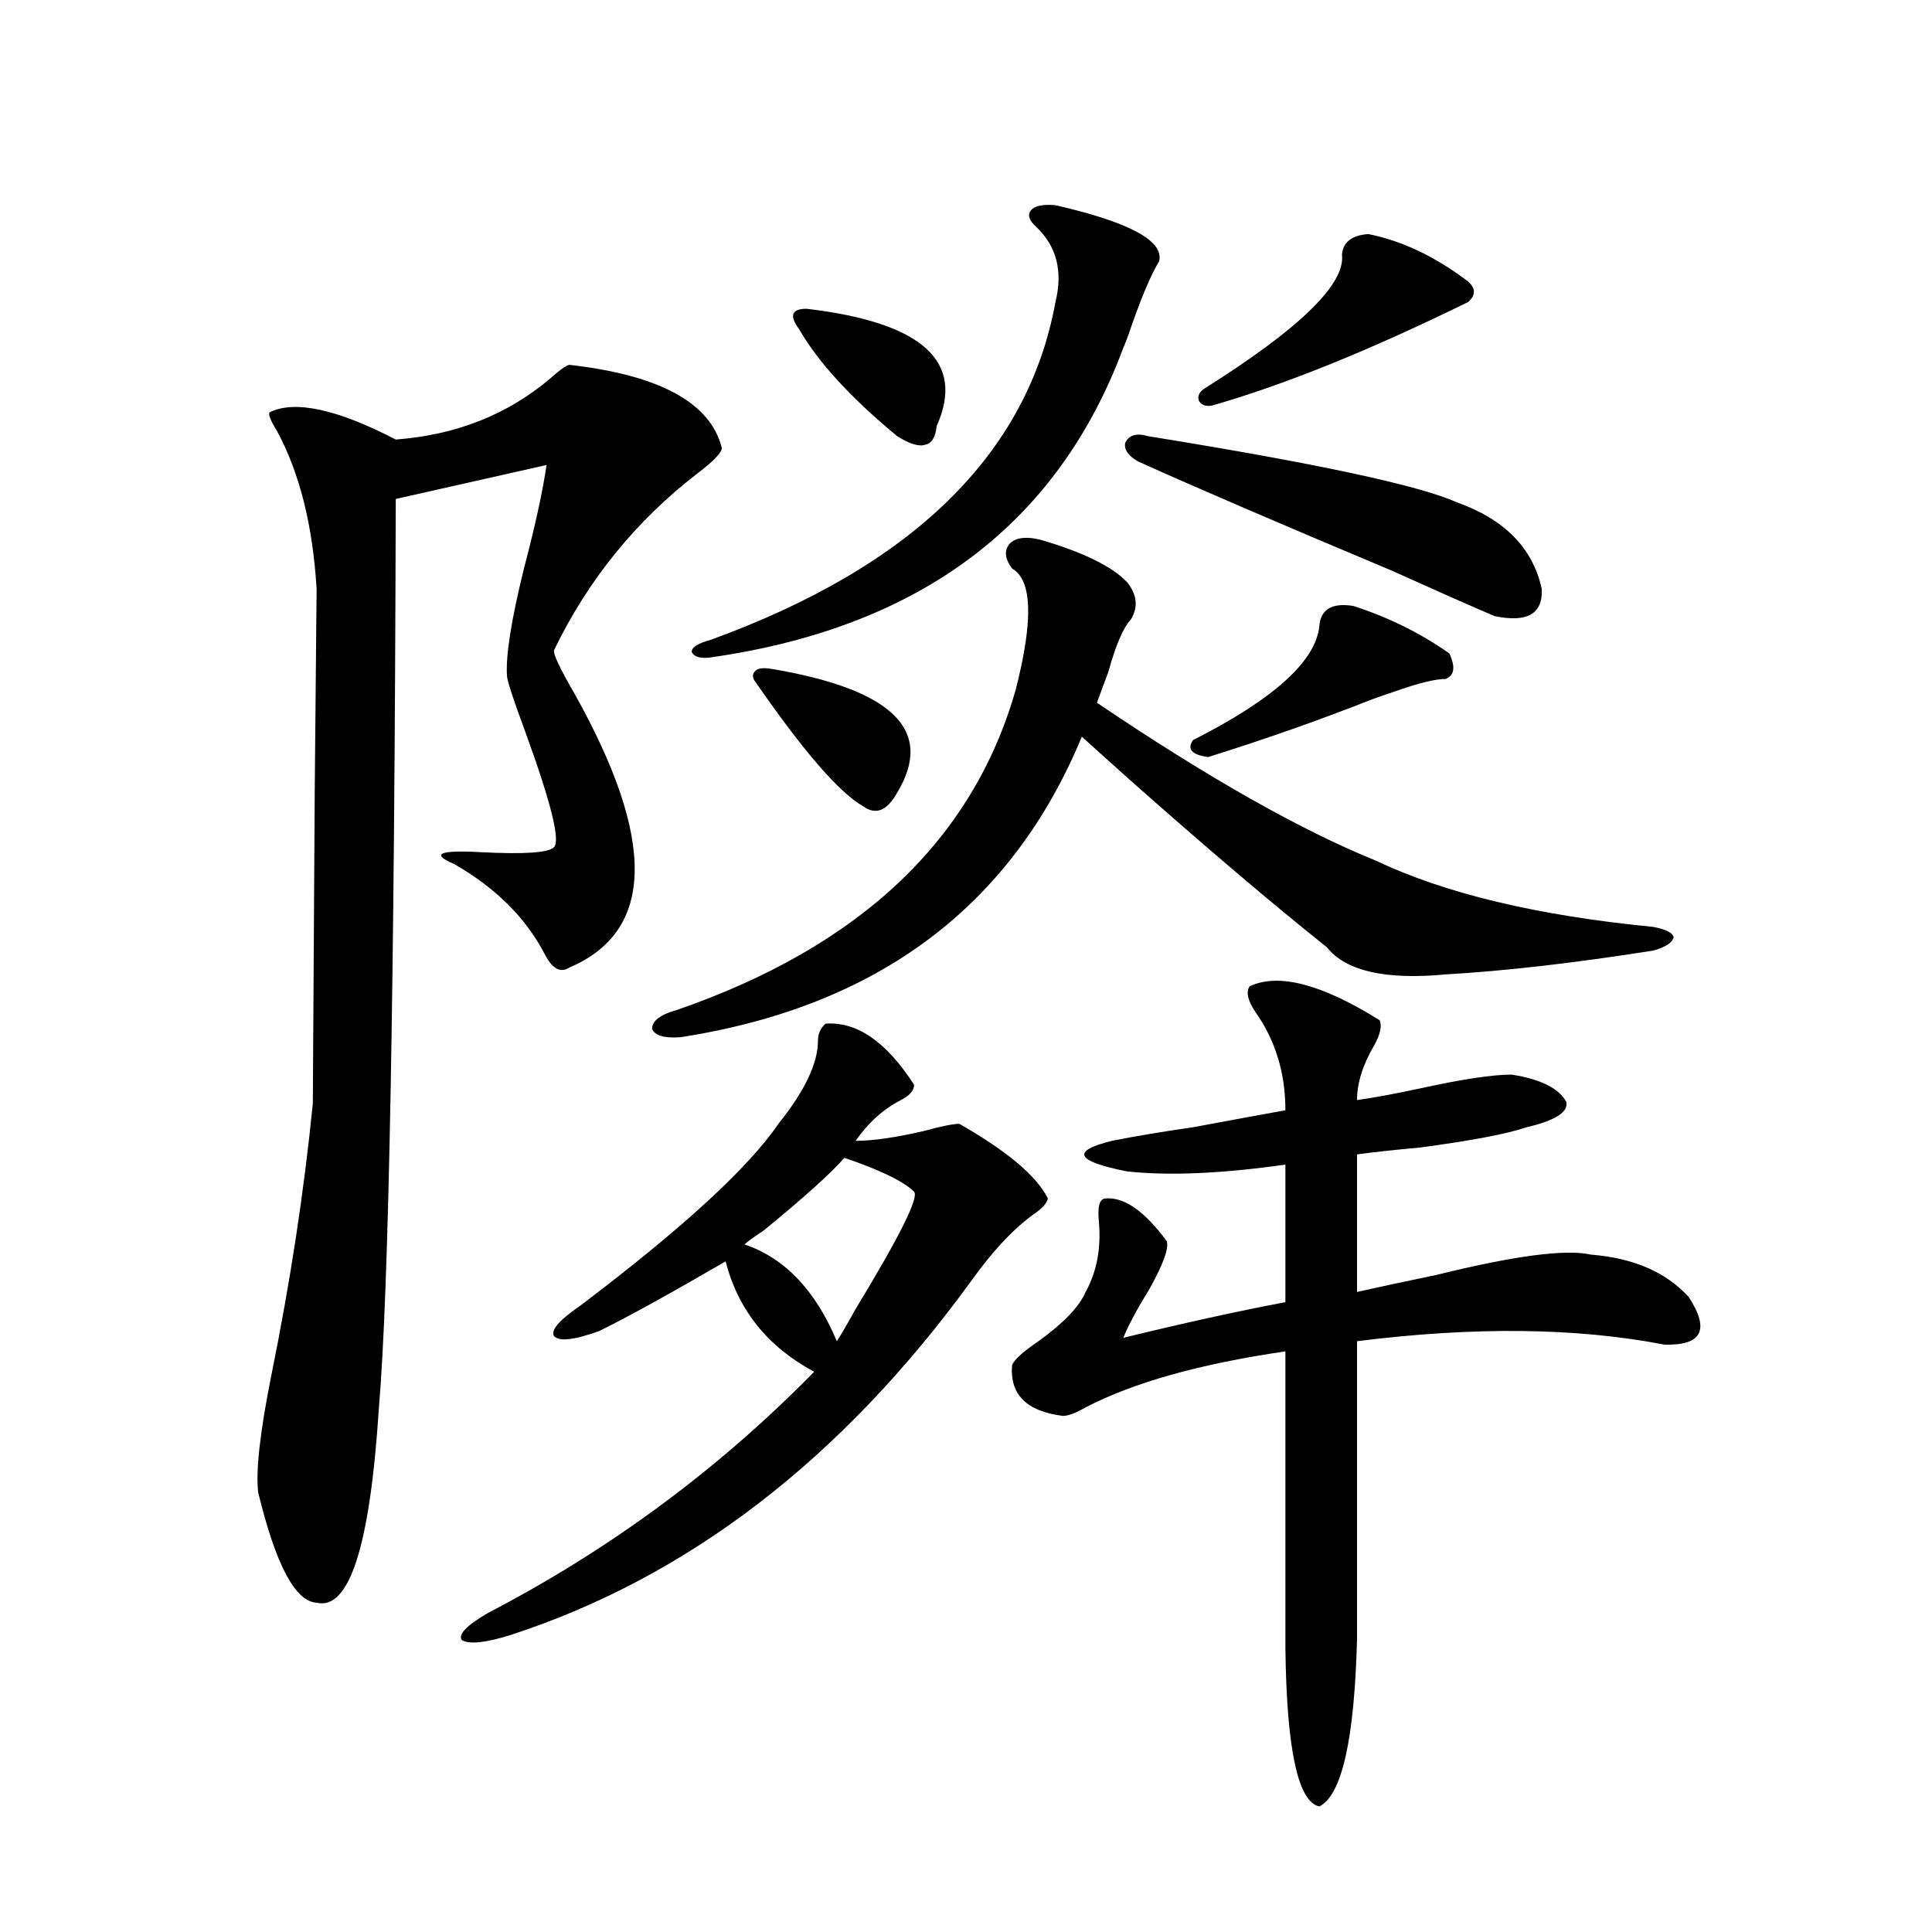
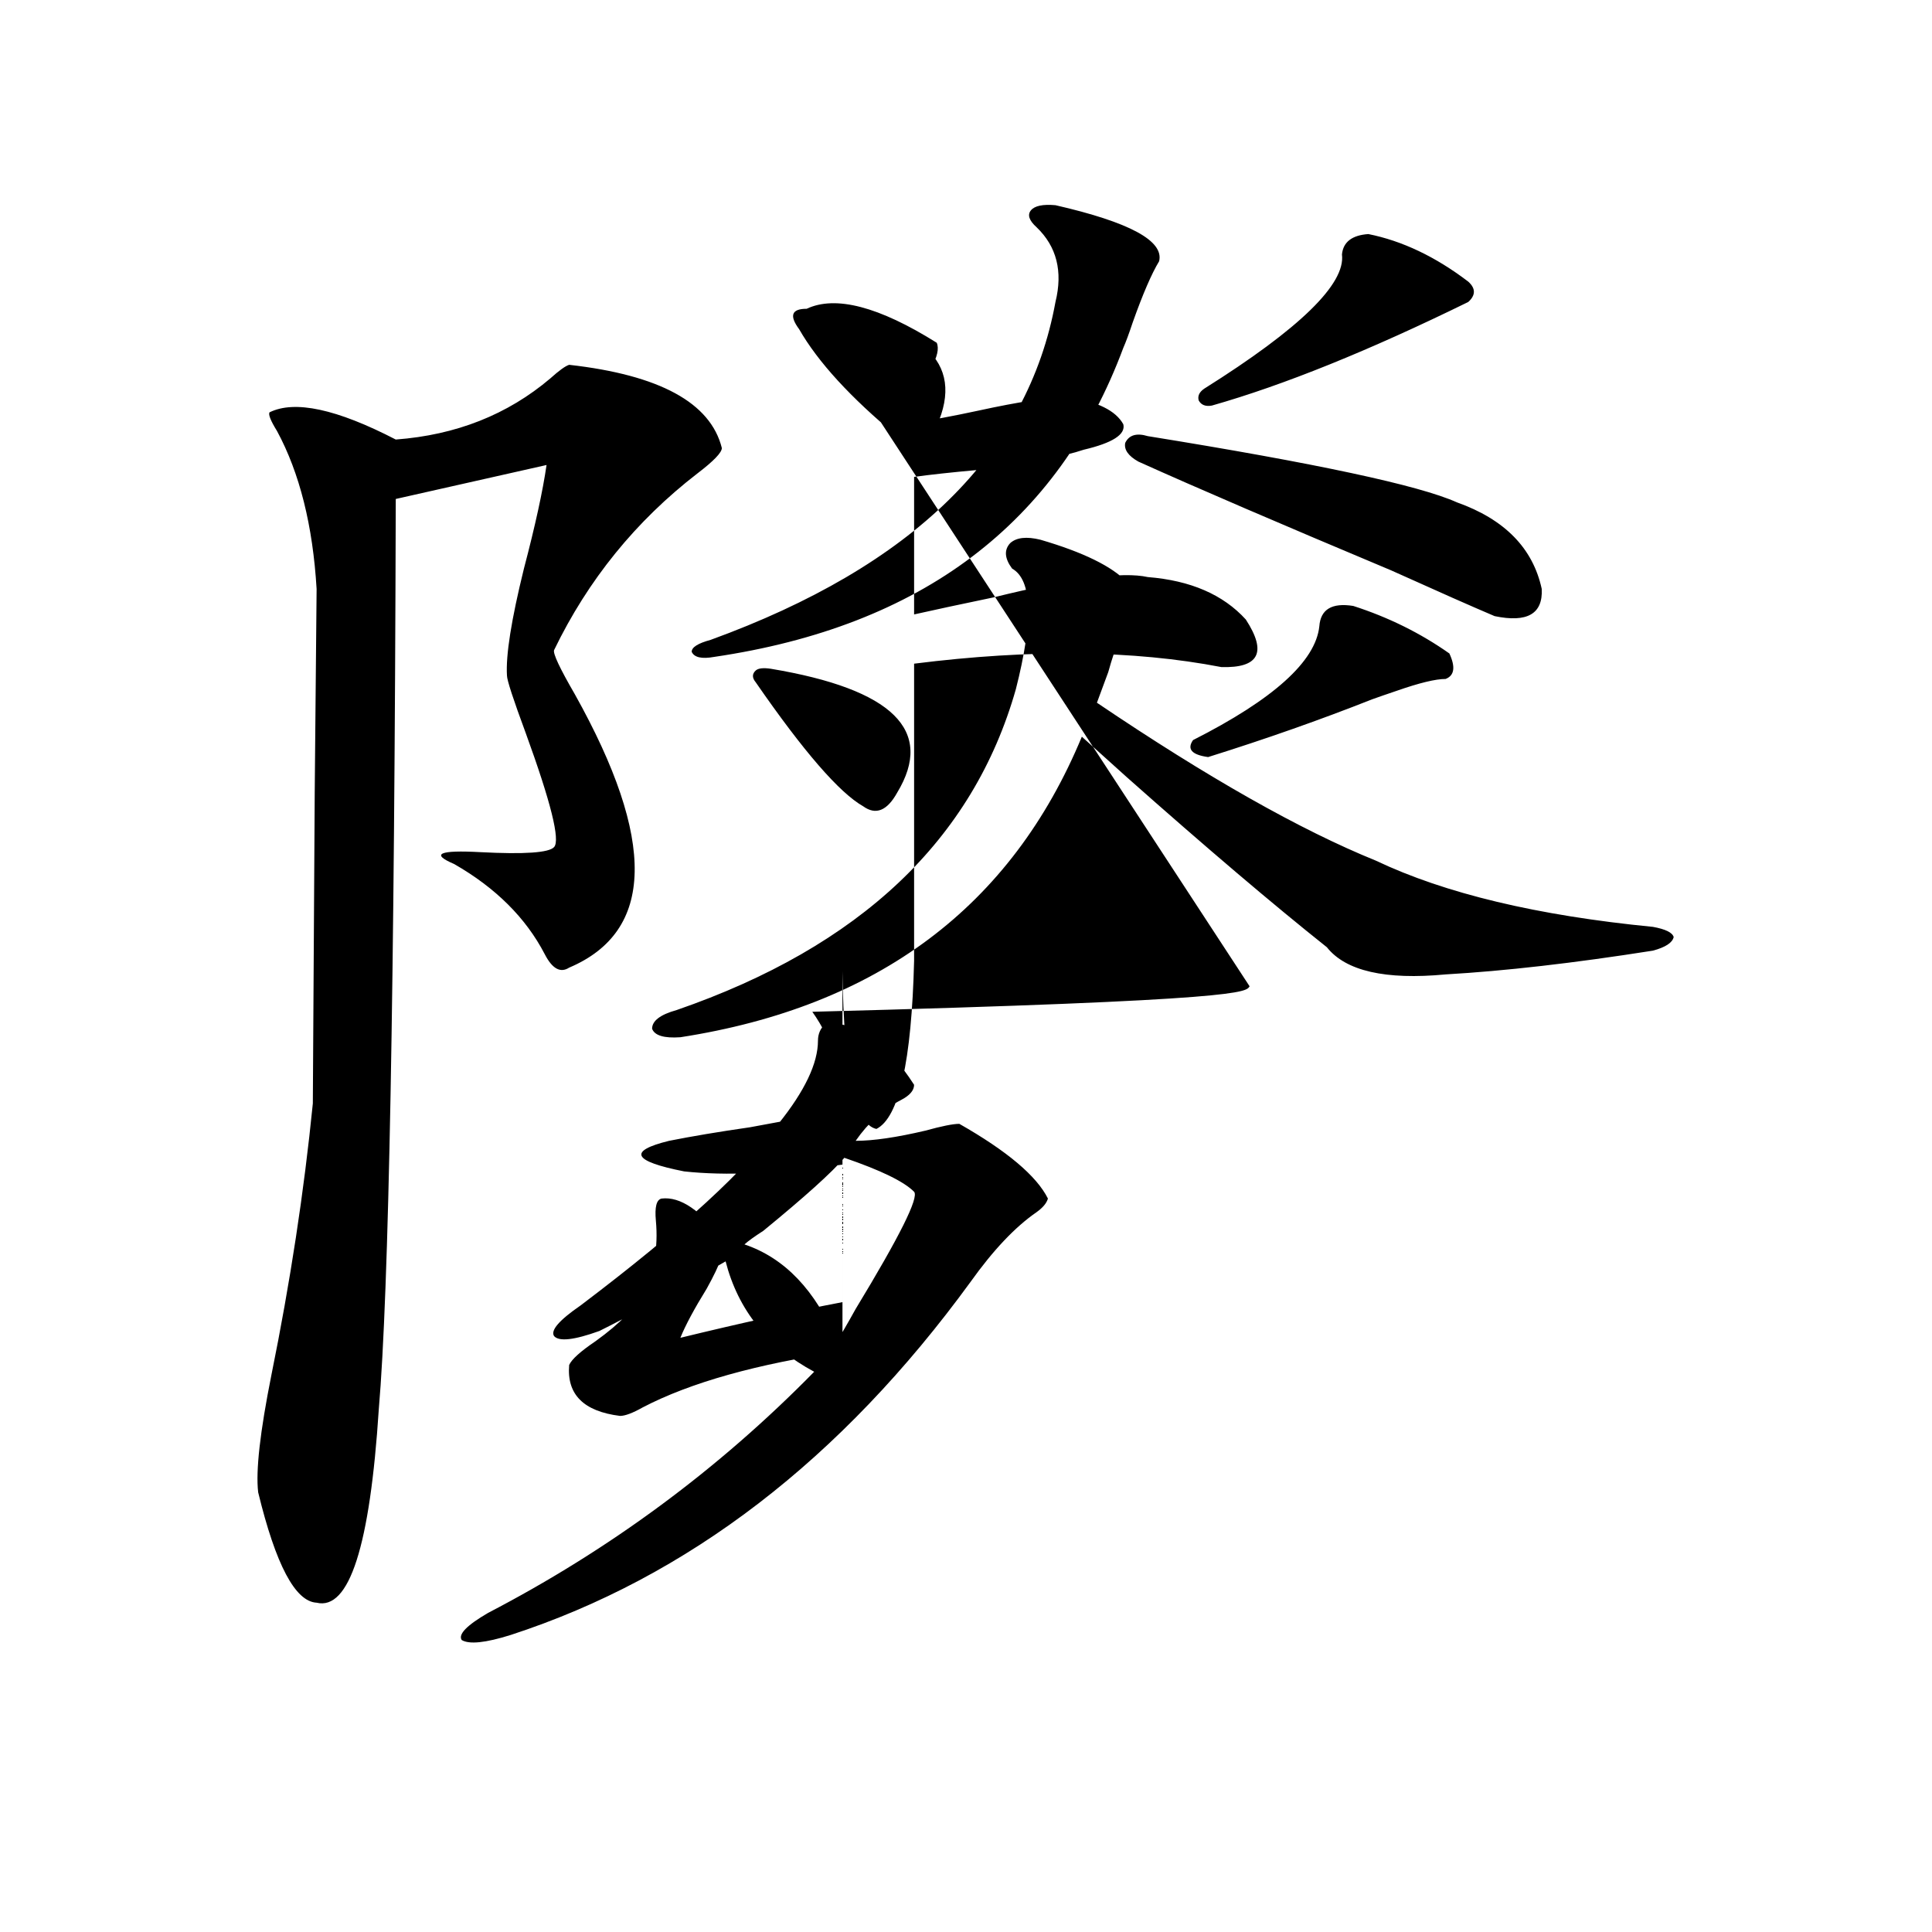
<svg xmlns="http://www.w3.org/2000/svg" version="1.1" id="图层_1" x="0px" y="0px" width="1000px" height="1000px" viewBox="0 0 1000 1000" enable-background="new 0 0 1000 1000" xml:space="preserve">
-   <path d="M294.603,188.828c46.828,5.273,73.169,19.638,79.022,43.066c0,2.349-4.237,6.743-12.683,13.184  c-31.874,24.609-56.584,55.083-74.145,91.406c-0.655,1.758,2.927,9.38,10.731,22.852c42.271,75.586,41.295,122.759-2.927,141.504  c-4.558,2.938-8.78,0.591-12.683-7.031c-9.756-18.745-25.365-34.277-46.828-46.582c-12.363-5.273-7.805-7.319,13.658-6.152  c22.759,1.181,35.441,0.302,38.048-2.637c3.247-3.516-1.631-23.14-14.634-58.887c-6.509-17.578-9.756-27.534-9.756-29.883  c-0.655-10.547,2.271-29.004,8.78-55.371c5.854-22.261,9.756-40.128,11.707-53.613l-78.046,17.578  c-0.656,253.716-3.583,410.751-8.78,471.094c-4.558,70.903-15.29,104.288-32.194,100.195c-11.067-0.591-21.143-19.624-30.243-57.129  c-1.311-11.124,0.976-31.339,6.829-60.645c9.756-48.038,16.905-94.922,21.463-140.625c0-2.335,0.32-55.948,0.976-160.84  c0.64-69.132,0.976-104.288,0.976-105.469c-1.951-32.808-8.78-60.054-20.487-81.738c-3.262-5.273-4.558-8.487-3.902-9.668  c13.002-6.44,34.786-1.758,65.364,14.063c31.218-2.335,57.879-12.882,79.998-31.641C289.39,191.767,292.651,189.419,294.603,188.828  z M427.282,529.844c16.25-1.167,31.539,9.38,45.853,31.641c0,2.938-2.286,5.575-6.829,7.91c-9.115,4.696-16.92,11.728-23.414,21.094  c9.101,0,21.128-1.758,36.097-5.273c8.445-2.335,14.299-3.516,17.561-3.516c24.71,14.063,39.999,26.958,45.853,38.672  c-0.655,2.349-2.606,4.696-5.854,7.031c-11.066,7.622-22.438,19.638-34.146,36.035c-66.995,91.997-146.338,152.93-238.043,182.813  c-13.018,4.093-21.463,4.972-25.365,2.637c-1.951-2.938,2.592-7.622,13.658-14.063c63.078-32.808,119.342-74.405,168.776-124.805  c-24.069-12.882-39.358-31.929-45.853-57.129c-29.268,17.001-51.065,29.004-65.364,36.035c-13.018,4.696-20.822,5.575-23.414,2.637  c-1.951-2.925,2.592-8.198,13.658-15.82c52.682-39.839,86.827-71.191,102.437-94.043c13.658-16.987,20.487-31.339,20.487-43.066  C423.38,535.117,424.676,532.192,427.282,529.844z M538.499,279.355c22.104,6.454,37.072,13.774,44.877,21.973  c5.198,6.454,5.854,12.896,1.951,19.336c-3.902,4.106-7.805,13.184-11.707,27.246l-5.854,15.82  c57.225,38.672,105.363,65.918,144.387,81.738c35.762,17.001,83.565,28.427,143.411,34.277c6.494,1.181,10.076,2.938,10.731,5.273  c-0.655,2.938-4.237,5.273-10.731,7.031c-40.975,6.454-76.751,10.547-107.314,12.305c-31.219,2.938-51.706-1.758-61.462-14.063  c-27.972-22.261-62.438-51.554-103.412-87.891c-11.066-9.956-18.871-16.987-23.414-21.094  c-36.432,87.891-105.698,139.746-207.8,155.566c-8.46,0.591-13.338-0.879-14.634-4.395c0-4.093,4.223-7.319,12.683-9.668  c94.952-32.808,153.487-88.179,175.605-166.113c9.101-35.733,8.445-56.538-1.951-62.402c-3.902-5.273-4.237-9.668-0.976-13.184  C526.137,278.188,531.335,277.598,538.499,279.355z M546.304,106.211c38.368,8.789,56.249,18.457,53.657,29.004  c-3.902,6.454-8.46,17.001-13.658,31.641c-1.951,5.864-3.582,10.259-4.878,13.184C547.6,270.868,477.037,324.18,369.723,340  c-6.509,1.181-10.411,0.302-11.707-2.637c0-2.335,3.247-4.395,9.756-6.152c104.708-38.081,164.219-96.378,178.532-174.902  c3.902-15.82,0.641-28.702-9.756-38.672c-3.902-3.516-4.878-6.44-2.927-8.789C535.572,106.513,539.795,105.634,546.304,106.211z   M437.038,599.277c-6.509,7.622-20.487,20.215-41.95,37.793c-4.558,2.938-7.805,5.273-9.756,7.031  c20.808,7.031,36.737,23.73,47.804,50.098c1.951-2.925,5.198-8.487,9.756-16.699c22.759-37.491,32.835-57.706,30.243-60.645  C467.922,611.582,455.895,605.731,437.038,599.277z M398.99,346.152c63.078,10.547,84.876,31.942,65.364,64.16  c-5.213,9.38-11.066,11.728-17.561,7.031c-12.362-7.031-30.898-28.413-55.608-64.16c-1.951-2.335-1.951-4.395,0-6.152  C392.481,345.864,395.088,345.575,398.99,346.152z M417.526,159.824c59.831,7.031,82.27,27.246,67.315,60.645  c-0.655,5.864-2.606,9.091-5.854,9.668c-3.262,1.181-8.14-0.288-14.634-4.395c-24.069-19.913-40.975-38.37-50.73-55.371  c-2.606-3.516-3.582-6.152-2.927-7.91C411.338,160.703,413.624,159.824,417.526,159.824z M646.789,510.508  c14.954-7.031,37.393-1.167,67.315,17.578c1.296,2.938,0.32,7.333-2.927,13.184c-5.854,9.97-8.78,19.336-8.78,28.125  c8.445-1.167,19.512-3.214,33.17-6.152c21.463-4.683,37.072-7.031,46.828-7.031c14.954,2.349,24.39,7.031,28.292,14.063  c1.296,5.273-5.533,9.668-20.487,13.184c-10.411,3.516-28.947,7.031-55.608,10.547c-13.018,1.181-23.749,2.349-32.194,3.516v71.191  c10.396-2.335,24.055-5.273,40.975-8.789c40.319-9.956,66.98-13.472,79.998-10.547c22.104,1.758,39.023,9.091,50.73,21.973  c11.052,17.001,6.829,25.2-12.683,24.609c-45.532-8.789-98.534-9.366-159.021-1.758v153.809  c-1.311,52.144-7.805,81.147-19.512,87.012c-11.066-2.349-16.92-29.595-17.561-81.738V699.473  c-44.236,6.454-78.702,16.122-103.412,29.004c-5.213,2.938-9.115,4.395-11.707,4.395c-18.871-2.335-27.651-11.124-26.341-26.367  c1.296-2.925,5.854-7.031,13.658-12.305c13.003-9.366,21.128-17.866,24.39-25.488c5.854-10.547,8.125-22.852,6.829-36.914  c-0.655-7.031,0.32-10.835,2.927-11.426c9.756-1.167,20.487,6.152,32.194,21.973c1.296,3.516-1.631,11.728-8.78,24.609  c-6.509,10.547-11.066,19.048-13.658,25.488c31.219-7.608,59.176-13.761,83.9-18.457v-71.191  c-33.17,4.696-60.486,5.864-81.949,3.516c-26.676-5.273-29.268-10.547-7.805-15.82c11.707-2.335,25.686-4.683,41.95-7.031  c18.856-3.516,34.786-6.44,47.804-8.789c0-19.336-5.213-36.323-15.609-50.977C645.813,517.841,644.838,513.446,646.789,510.508z   M589.229,238.926c-5.213-2.925-7.484-6.152-6.829-9.668c1.951-4.093,5.854-5.273,11.707-3.516  c87.147,14.063,140.484,25.488,159.996,34.277c24.71,8.789,39.344,23.73,43.901,44.824c0.641,12.896-7.484,17.578-24.39,14.063  c-11.066-4.683-28.947-12.593-53.657-23.73C662.719,271.157,619.138,252.411,589.229,238.926z M700.446,313.633  c18.201,5.864,34.786,14.063,49.755,24.609c3.247,7.031,2.592,11.426-1.951,13.184c-5.213,0-13.658,2.06-25.365,6.152  c-5.213,1.758-9.436,3.228-12.683,4.395c-26.676,10.547-54.968,20.517-84.876,29.883c-8.46-1.167-11.066-4.093-7.805-8.789  c41.615-21.094,63.413-40.718,65.364-58.887C683.526,315.391,689.38,311.875,700.446,313.633z M708.251,121.152  c17.561,3.516,34.786,11.728,51.706,24.609c3.902,3.516,3.902,7.031,0,10.547c-51.386,25.2-95.607,43.066-132.68,53.613  c-3.262,0.591-5.533-0.288-6.829-2.637c-0.655-2.335,0.32-4.395,2.927-6.152c49.42-31.05,73.169-54.19,71.218-69.434  C695.233,125.259,699.791,121.743,708.251,121.152z" />
+   <path d="M294.603,188.828c46.828,5.273,73.169,19.638,79.022,43.066c0,2.349-4.237,6.743-12.683,13.184  c-31.874,24.609-56.584,55.083-74.145,91.406c-0.655,1.758,2.927,9.38,10.731,22.852c42.271,75.586,41.295,122.759-2.927,141.504  c-4.558,2.938-8.78,0.591-12.683-7.031c-9.756-18.745-25.365-34.277-46.828-46.582c-12.363-5.273-7.805-7.319,13.658-6.152  c22.759,1.181,35.441,0.302,38.048-2.637c3.247-3.516-1.631-23.14-14.634-58.887c-6.509-17.578-9.756-27.534-9.756-29.883  c-0.655-10.547,2.271-29.004,8.78-55.371c5.854-22.261,9.756-40.128,11.707-53.613l-78.046,17.578  c-0.656,253.716-3.583,410.751-8.78,471.094c-4.558,70.903-15.29,104.288-32.194,100.195c-11.067-0.591-21.143-19.624-30.243-57.129  c-1.311-11.124,0.976-31.339,6.829-60.645c9.756-48.038,16.905-94.922,21.463-140.625c0-2.335,0.32-55.948,0.976-160.84  c0.64-69.132,0.976-104.288,0.976-105.469c-1.951-32.808-8.78-60.054-20.487-81.738c-3.262-5.273-4.558-8.487-3.902-9.668  c13.002-6.44,34.786-1.758,65.364,14.063c31.218-2.335,57.879-12.882,79.998-31.641C289.39,191.767,292.651,189.419,294.603,188.828  z M427.282,529.844c16.25-1.167,31.539,9.38,45.853,31.641c0,2.938-2.286,5.575-6.829,7.91c-9.115,4.696-16.92,11.728-23.414,21.094  c9.101,0,21.128-1.758,36.097-5.273c8.445-2.335,14.299-3.516,17.561-3.516c24.71,14.063,39.999,26.958,45.853,38.672  c-0.655,2.349-2.606,4.696-5.854,7.031c-11.066,7.622-22.438,19.638-34.146,36.035c-66.995,91.997-146.338,152.93-238.043,182.813  c-13.018,4.093-21.463,4.972-25.365,2.637c-1.951-2.938,2.592-7.622,13.658-14.063c63.078-32.808,119.342-74.405,168.776-124.805  c-24.069-12.882-39.358-31.929-45.853-57.129c-29.268,17.001-51.065,29.004-65.364,36.035c-13.018,4.696-20.822,5.575-23.414,2.637  c-1.951-2.925,2.592-8.198,13.658-15.82c52.682-39.839,86.827-71.191,102.437-94.043c13.658-16.987,20.487-31.339,20.487-43.066  C423.38,535.117,424.676,532.192,427.282,529.844z M538.499,279.355c22.104,6.454,37.072,13.774,44.877,21.973  c5.198,6.454,5.854,12.896,1.951,19.336c-3.902,4.106-7.805,13.184-11.707,27.246l-5.854,15.82  c57.225,38.672,105.363,65.918,144.387,81.738c35.762,17.001,83.565,28.427,143.411,34.277c6.494,1.181,10.076,2.938,10.731,5.273  c-0.655,2.938-4.237,5.273-10.731,7.031c-40.975,6.454-76.751,10.547-107.314,12.305c-31.219,2.938-51.706-1.758-61.462-14.063  c-27.972-22.261-62.438-51.554-103.412-87.891c-11.066-9.956-18.871-16.987-23.414-21.094  c-36.432,87.891-105.698,139.746-207.8,155.566c-8.46,0.591-13.338-0.879-14.634-4.395c0-4.093,4.223-7.319,12.683-9.668  c94.952-32.808,153.487-88.179,175.605-166.113c9.101-35.733,8.445-56.538-1.951-62.402c-3.902-5.273-4.237-9.668-0.976-13.184  C526.137,278.188,531.335,277.598,538.499,279.355z M546.304,106.211c38.368,8.789,56.249,18.457,53.657,29.004  c-3.902,6.454-8.46,17.001-13.658,31.641c-1.951,5.864-3.582,10.259-4.878,13.184C547.6,270.868,477.037,324.18,369.723,340  c-6.509,1.181-10.411,0.302-11.707-2.637c0-2.335,3.247-4.395,9.756-6.152c104.708-38.081,164.219-96.378,178.532-174.902  c3.902-15.82,0.641-28.702-9.756-38.672c-3.902-3.516-4.878-6.44-2.927-8.789C535.572,106.513,539.795,105.634,546.304,106.211z   M437.038,599.277c-6.509,7.622-20.487,20.215-41.95,37.793c-4.558,2.938-7.805,5.273-9.756,7.031  c20.808,7.031,36.737,23.73,47.804,50.098c1.951-2.925,5.198-8.487,9.756-16.699c22.759-37.491,32.835-57.706,30.243-60.645  C467.922,611.582,455.895,605.731,437.038,599.277z M398.99,346.152c63.078,10.547,84.876,31.942,65.364,64.16  c-5.213,9.38-11.066,11.728-17.561,7.031c-12.362-7.031-30.898-28.413-55.608-64.16c-1.951-2.335-1.951-4.395,0-6.152  C392.481,345.864,395.088,345.575,398.99,346.152z M417.526,159.824c59.831,7.031,82.27,27.246,67.315,60.645  c-0.655,5.864-2.606,9.091-5.854,9.668c-3.262,1.181-8.14-0.288-14.634-4.395c-24.069-19.913-40.975-38.37-50.73-55.371  c-2.606-3.516-3.582-6.152-2.927-7.91C411.338,160.703,413.624,159.824,417.526,159.824z c14.954-7.031,37.393-1.167,67.315,17.578c1.296,2.938,0.32,7.333-2.927,13.184c-5.854,9.97-8.78,19.336-8.78,28.125  c8.445-1.167,19.512-3.214,33.17-6.152c21.463-4.683,37.072-7.031,46.828-7.031c14.954,2.349,24.39,7.031,28.292,14.063  c1.296,5.273-5.533,9.668-20.487,13.184c-10.411,3.516-28.947,7.031-55.608,10.547c-13.018,1.181-23.749,2.349-32.194,3.516v71.191  c10.396-2.335,24.055-5.273,40.975-8.789c40.319-9.956,66.98-13.472,79.998-10.547c22.104,1.758,39.023,9.091,50.73,21.973  c11.052,17.001,6.829,25.2-12.683,24.609c-45.532-8.789-98.534-9.366-159.021-1.758v153.809  c-1.311,52.144-7.805,81.147-19.512,87.012c-11.066-2.349-16.92-29.595-17.561-81.738V699.473  c-44.236,6.454-78.702,16.122-103.412,29.004c-5.213,2.938-9.115,4.395-11.707,4.395c-18.871-2.335-27.651-11.124-26.341-26.367  c1.296-2.925,5.854-7.031,13.658-12.305c13.003-9.366,21.128-17.866,24.39-25.488c5.854-10.547,8.125-22.852,6.829-36.914  c-0.655-7.031,0.32-10.835,2.927-11.426c9.756-1.167,20.487,6.152,32.194,21.973c1.296,3.516-1.631,11.728-8.78,24.609  c-6.509,10.547-11.066,19.048-13.658,25.488c31.219-7.608,59.176-13.761,83.9-18.457v-71.191  c-33.17,4.696-60.486,5.864-81.949,3.516c-26.676-5.273-29.268-10.547-7.805-15.82c11.707-2.335,25.686-4.683,41.95-7.031  c18.856-3.516,34.786-6.44,47.804-8.789c0-19.336-5.213-36.323-15.609-50.977C645.813,517.841,644.838,513.446,646.789,510.508z   M589.229,238.926c-5.213-2.925-7.484-6.152-6.829-9.668c1.951-4.093,5.854-5.273,11.707-3.516  c87.147,14.063,140.484,25.488,159.996,34.277c24.71,8.789,39.344,23.73,43.901,44.824c0.641,12.896-7.484,17.578-24.39,14.063  c-11.066-4.683-28.947-12.593-53.657-23.73C662.719,271.157,619.138,252.411,589.229,238.926z M700.446,313.633  c18.201,5.864,34.786,14.063,49.755,24.609c3.247,7.031,2.592,11.426-1.951,13.184c-5.213,0-13.658,2.06-25.365,6.152  c-5.213,1.758-9.436,3.228-12.683,4.395c-26.676,10.547-54.968,20.517-84.876,29.883c-8.46-1.167-11.066-4.093-7.805-8.789  c41.615-21.094,63.413-40.718,65.364-58.887C683.526,315.391,689.38,311.875,700.446,313.633z M708.251,121.152  c17.561,3.516,34.786,11.728,51.706,24.609c3.902,3.516,3.902,7.031,0,10.547c-51.386,25.2-95.607,43.066-132.68,53.613  c-3.262,0.591-5.533-0.288-6.829-2.637c-0.655-2.335,0.32-4.395,2.927-6.152c49.42-31.05,73.169-54.19,71.218-69.434  C695.233,125.259,699.791,121.743,708.251,121.152z" />
</svg>